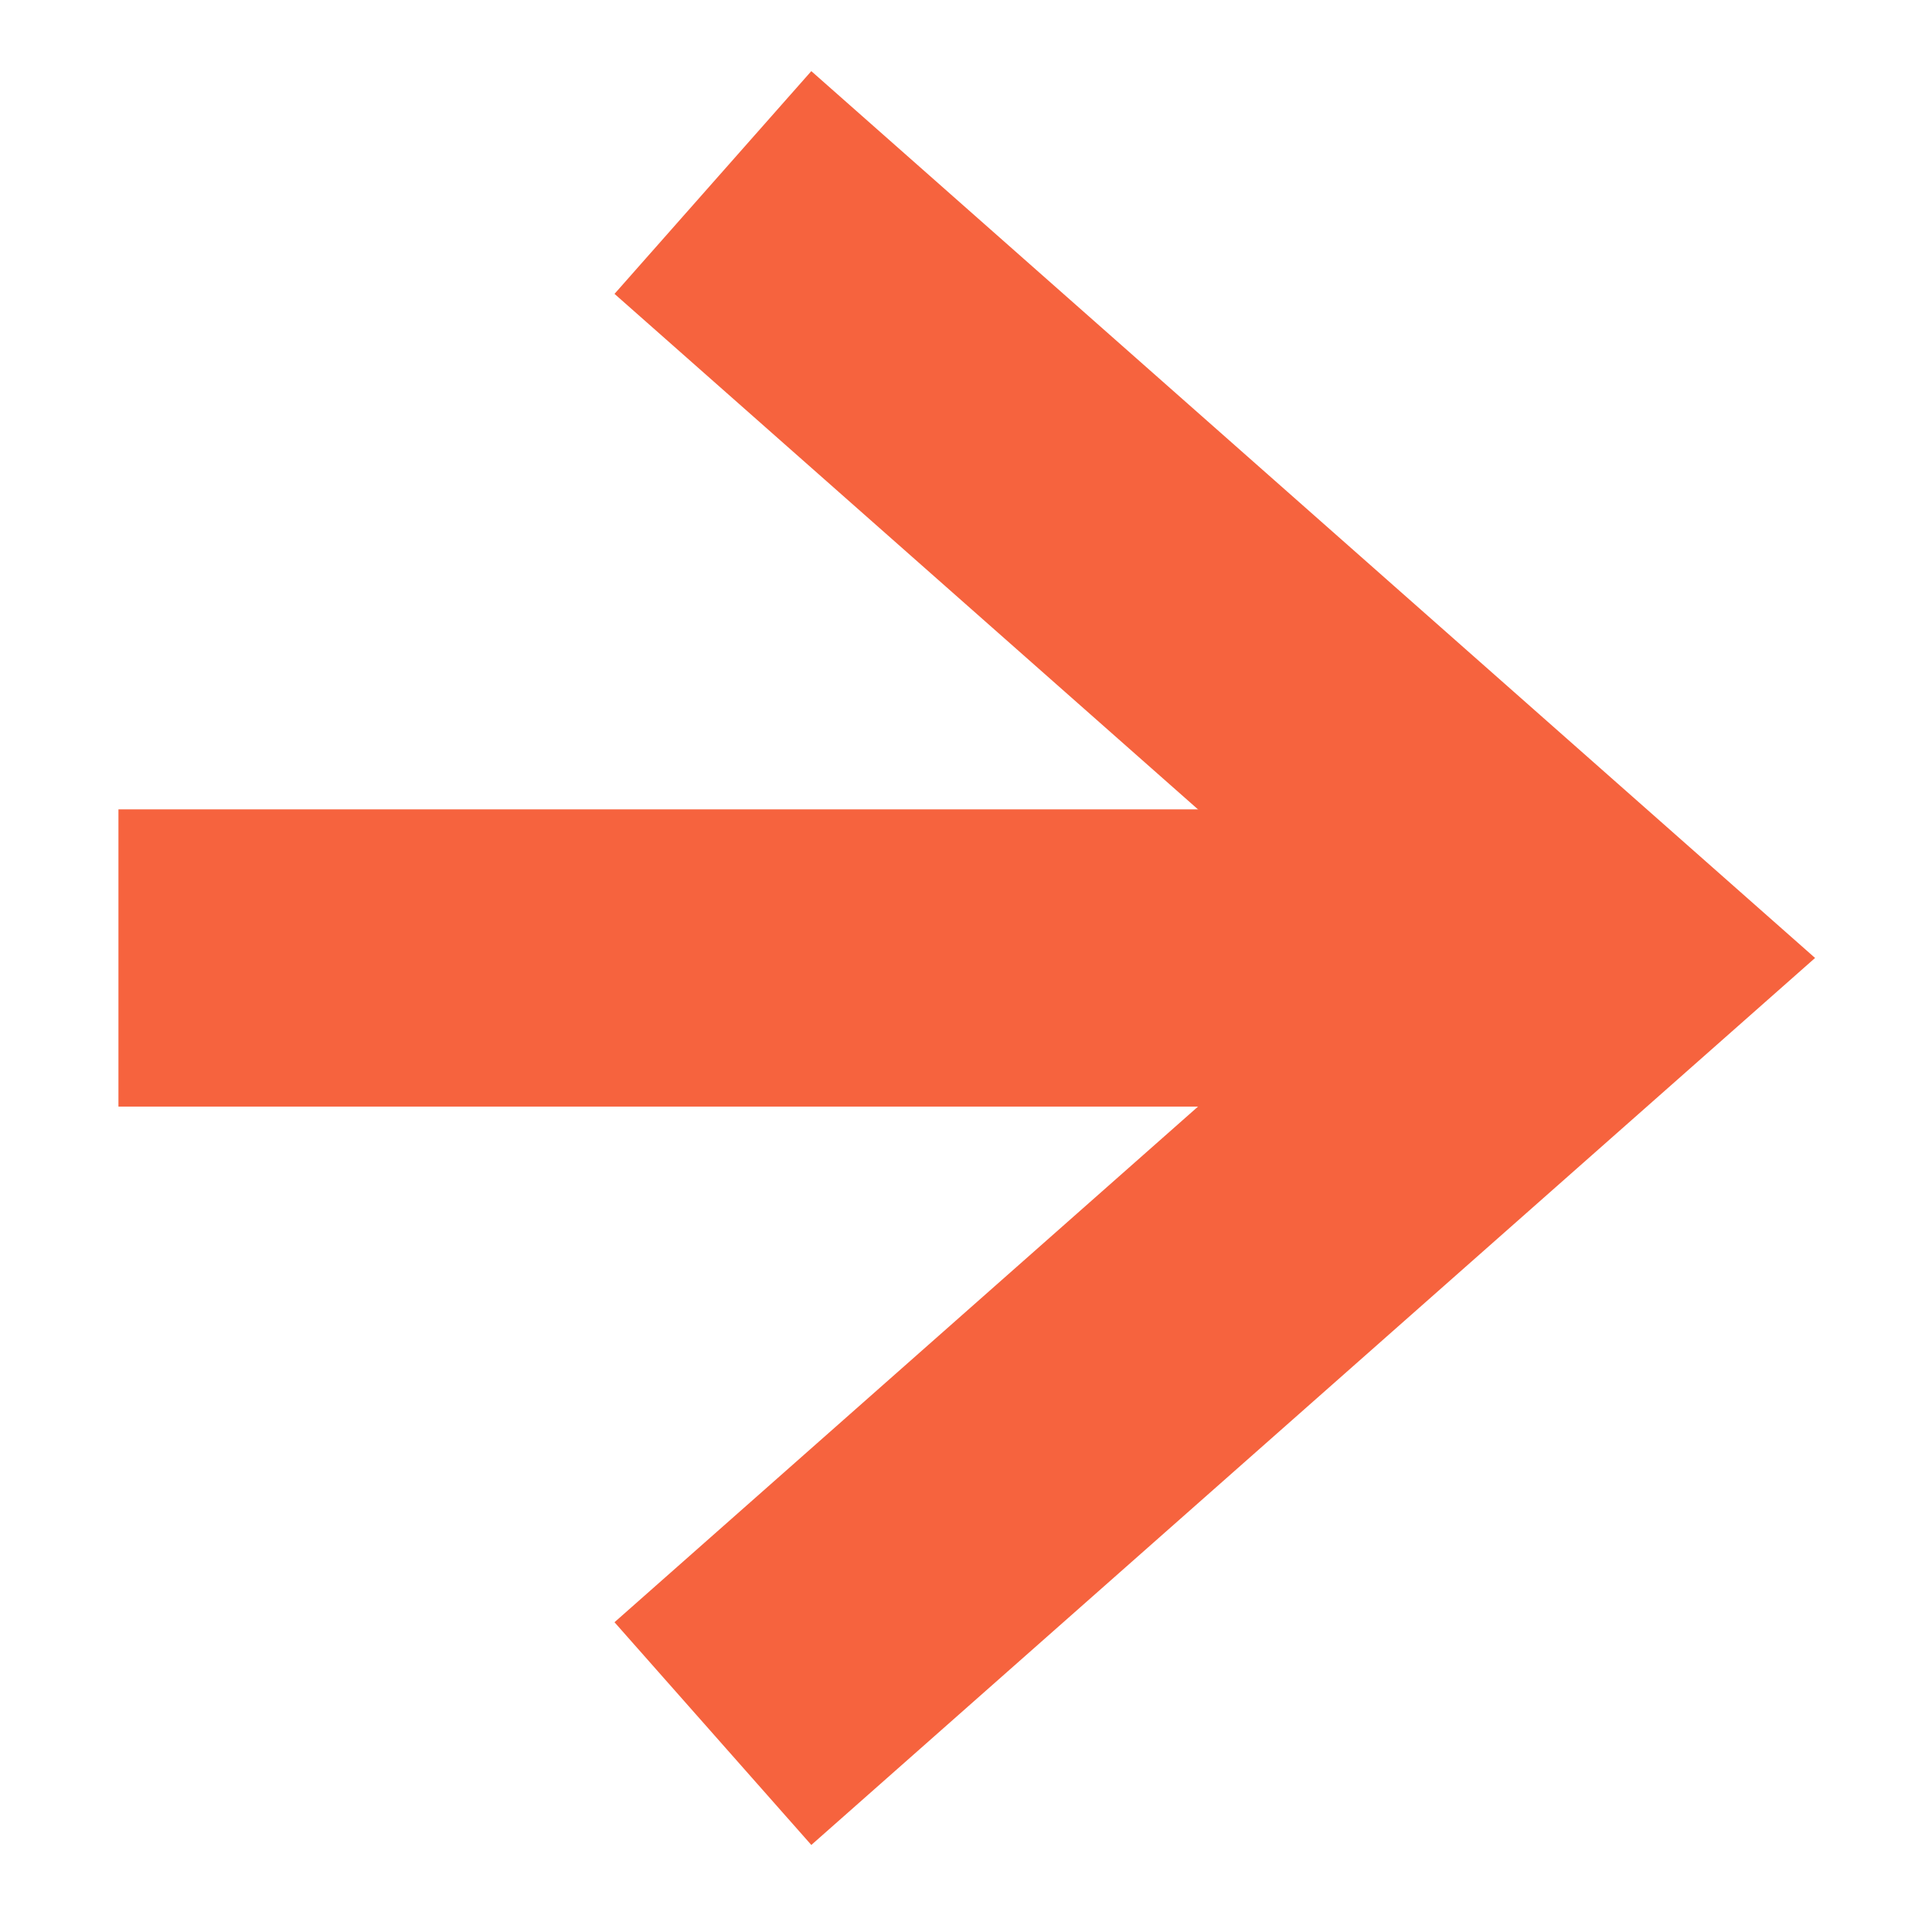
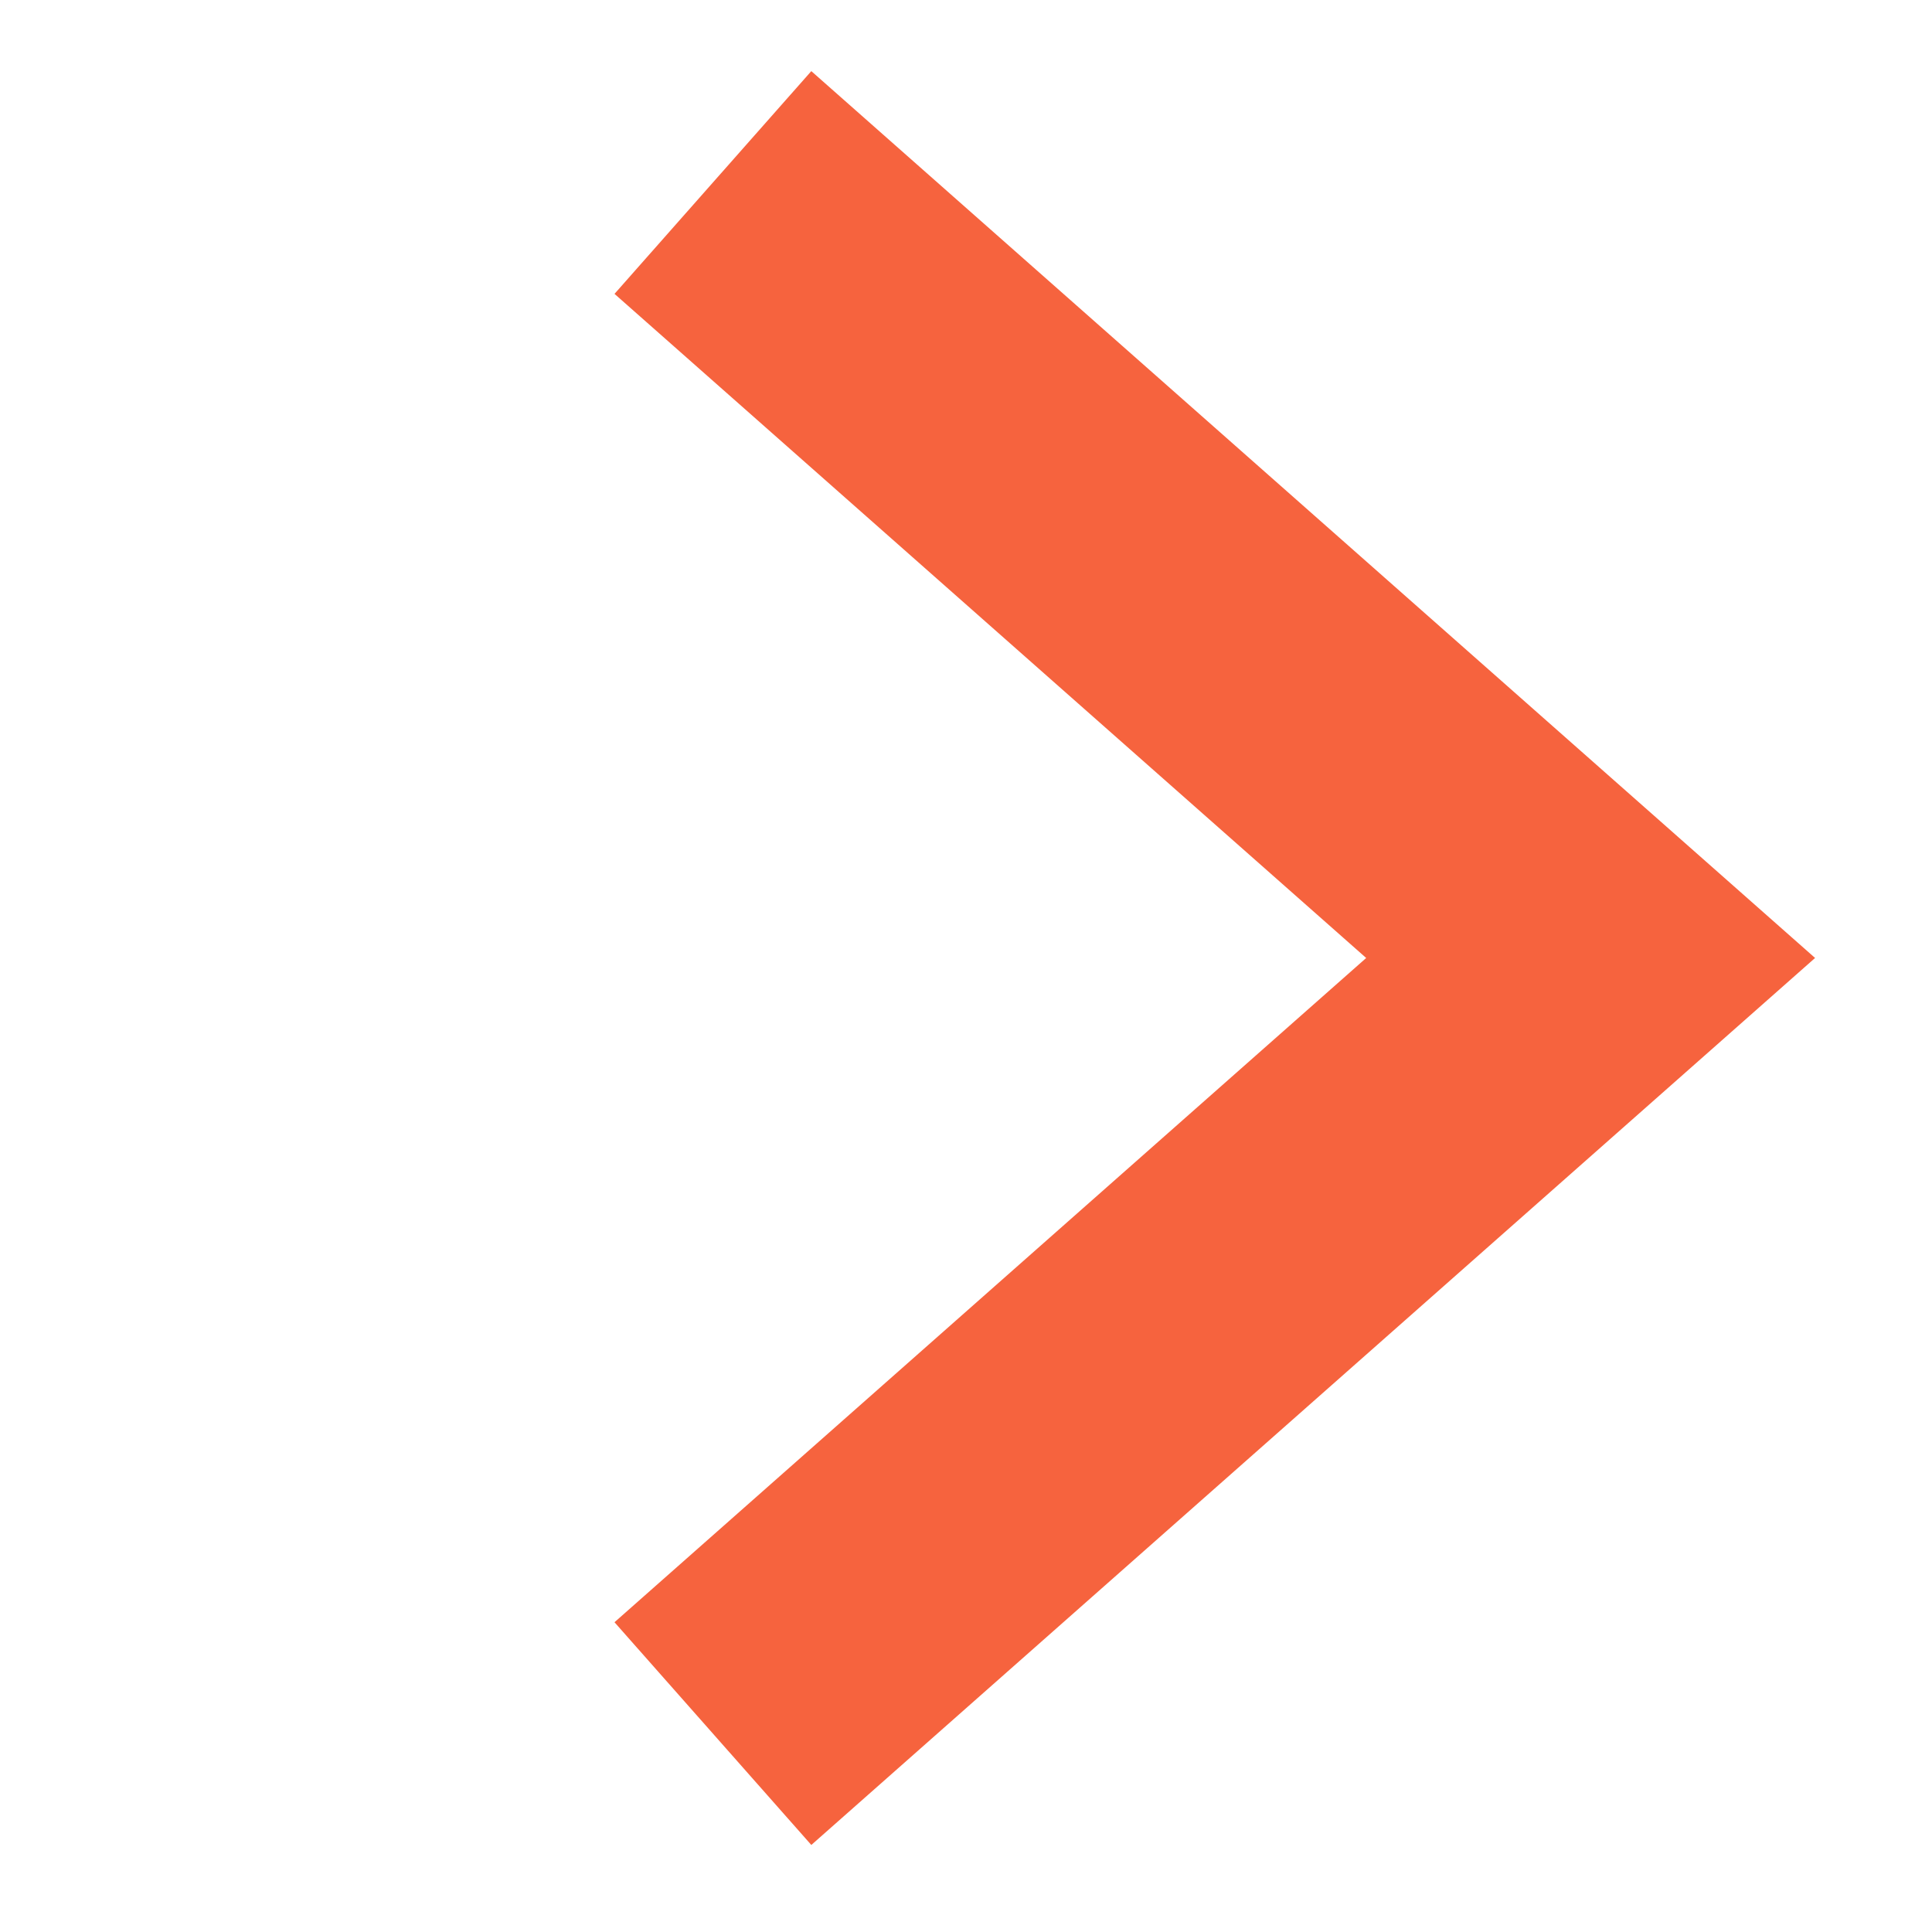
<svg xmlns="http://www.w3.org/2000/svg" width="13" height="13" viewBox="0 0 13 13" fill="none">
  <g id="Group 1000001332">
-     <path id="Vector 63" d="M9.234 6.446H0.797" stroke="#F6633E" stroke-width="2" />
    <path id="Vector 64" d="M4.797 1.228L10.703 6.446L4.797 11.665" stroke="#F6633E" stroke-width="2" />
  </g>
</svg>